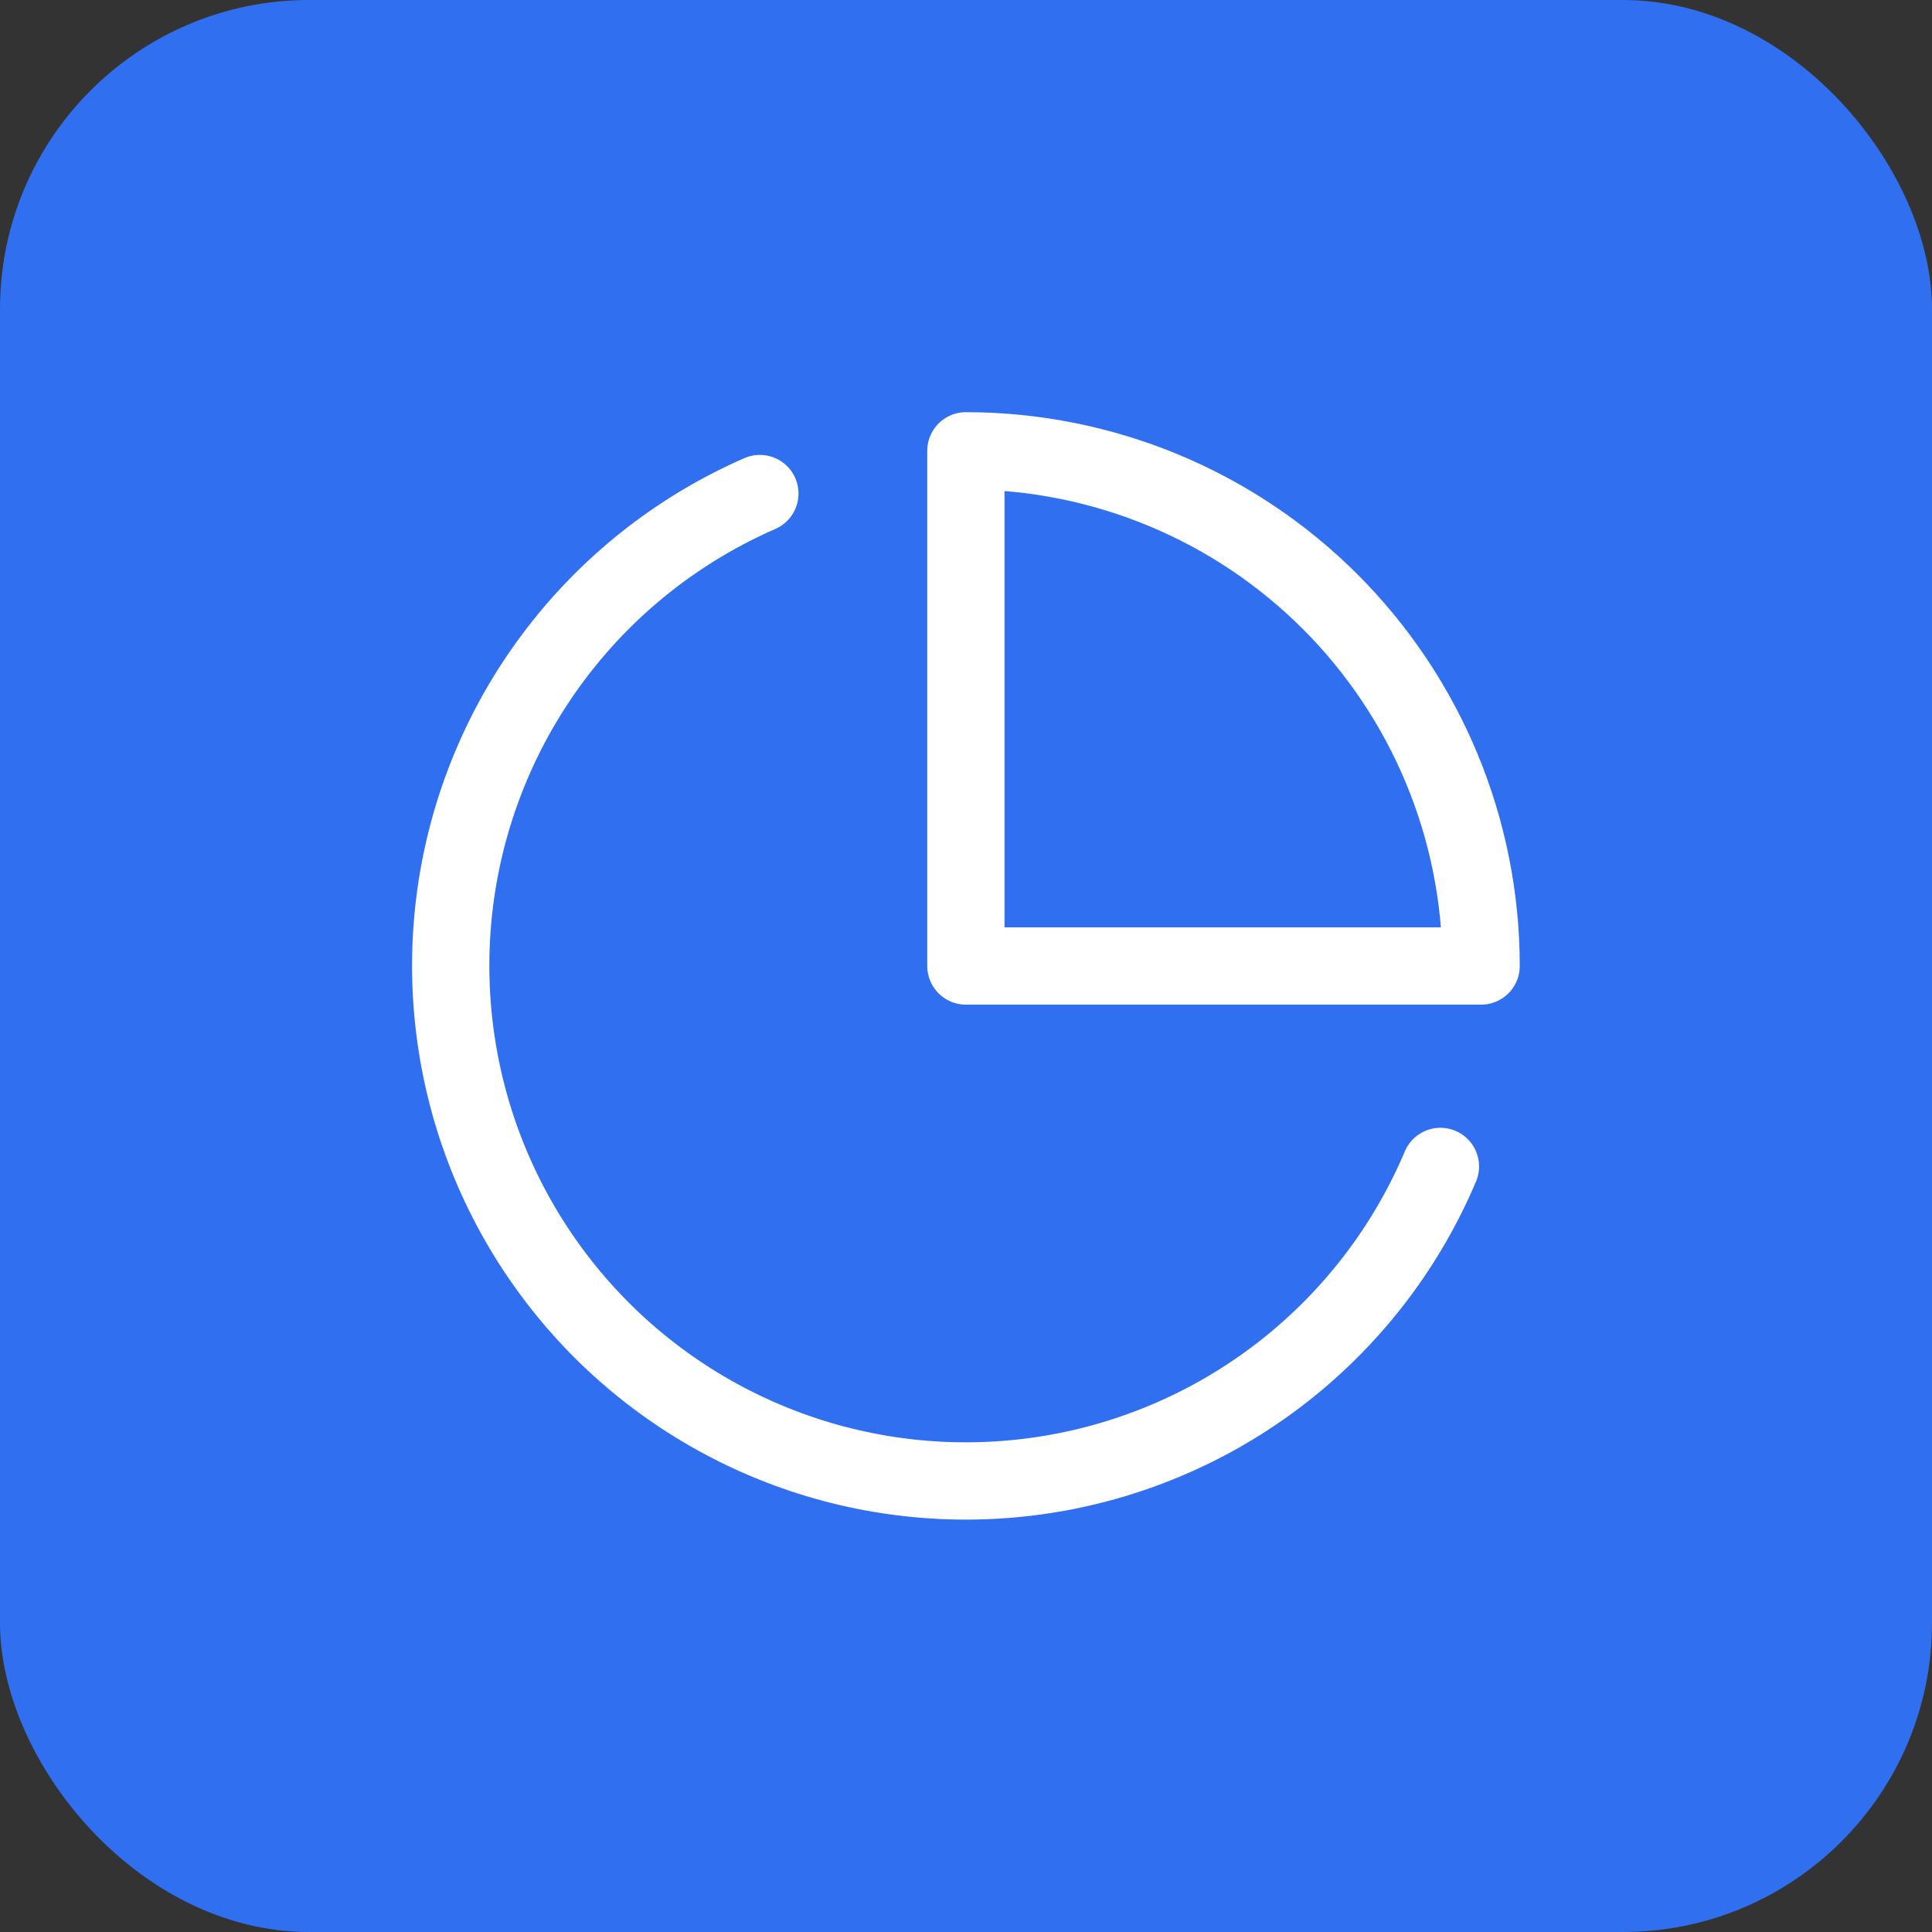
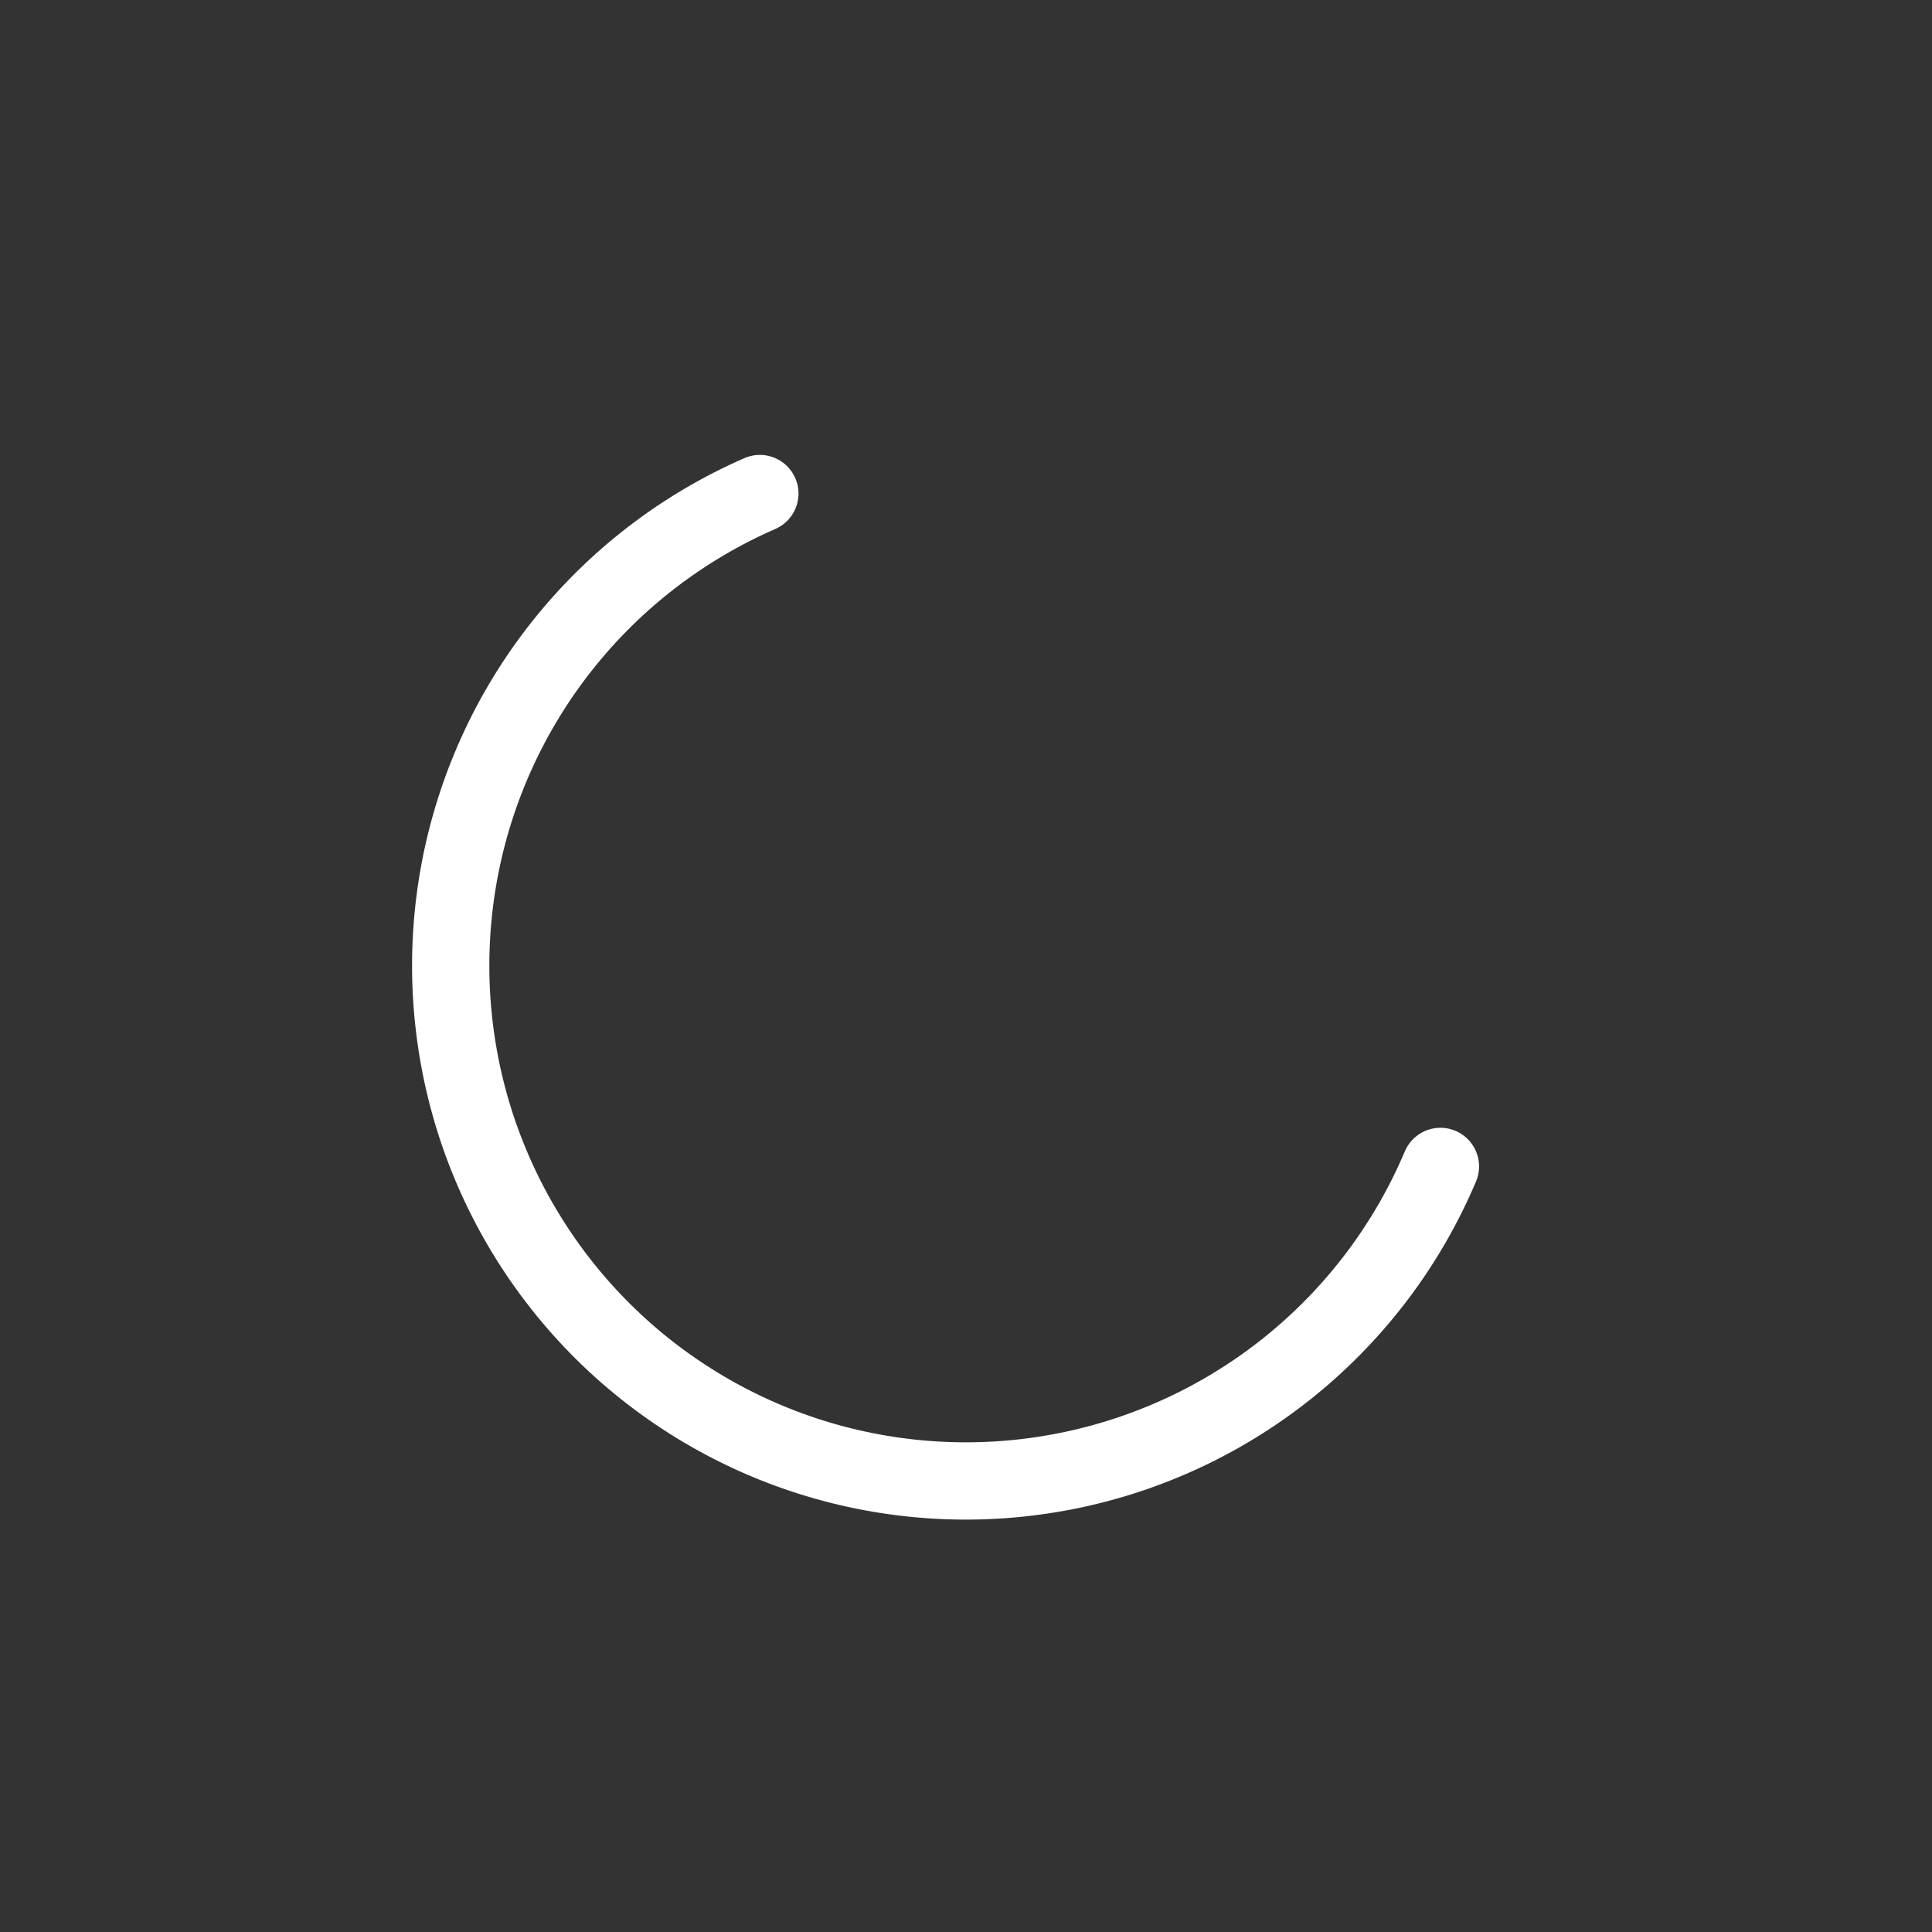
<svg xmlns="http://www.w3.org/2000/svg" width="50" height="50" viewBox="0 0 50 50" fill="none">
  <rect x="0" y="0" width="50" height="50" fill="#333333" stroke="none" />
-   <rect width="50" height="50" rx="8" fill="#3070F0" />
  <path d="M37.278 30.187C36.43 32.193 35.103 33.96 33.414 35.335C31.725 36.71 29.724 37.65 27.588 38.073C25.451 38.496 23.244 38.39 21.158 37.763C19.072 37.135 17.172 36.007 15.623 34.476C14.075 32.944 12.924 31.057 12.273 28.979C11.623 26.9 11.491 24.694 11.889 22.553C12.288 20.412 13.205 18.401 14.561 16.696C15.916 14.991 17.668 13.645 19.665 12.773" stroke="white" stroke-width="2" stroke-linecap="round" stroke-linejoin="round" />
-   <path d="M38.331 25C38.331 23.249 37.986 21.515 37.316 19.898C36.646 18.28 35.663 16.81 34.425 15.572C33.187 14.334 31.717 13.352 30.1 12.682C28.482 12.012 26.748 11.667 24.997 11.667V25H38.331Z" stroke="white" stroke-width="2" stroke-linecap="round" stroke-linejoin="round" />
</svg>